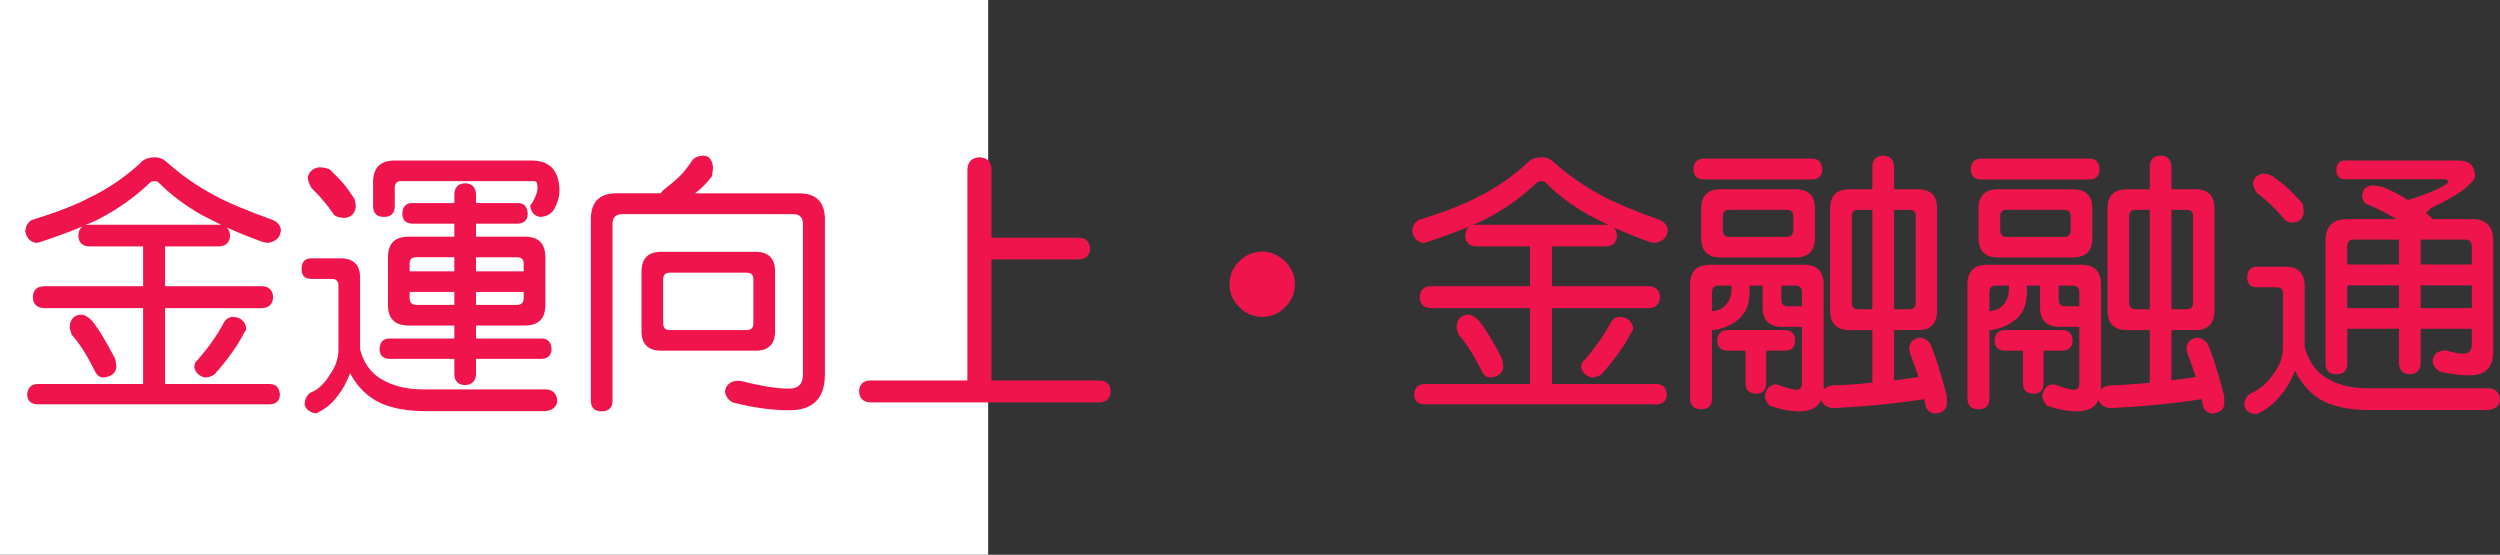
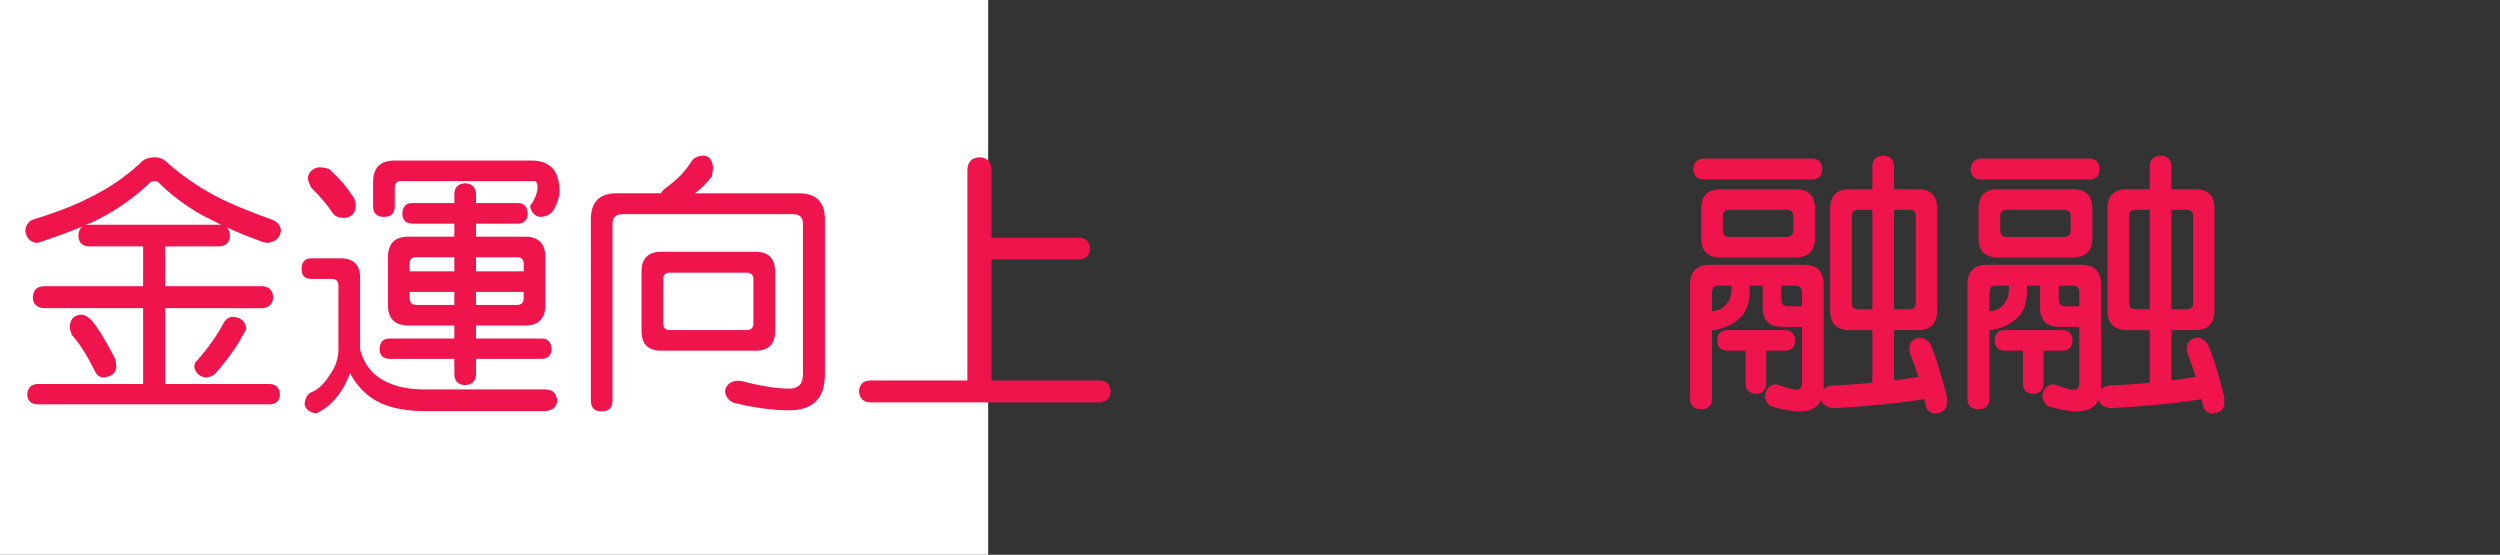
<svg xmlns="http://www.w3.org/2000/svg" xmlns:ns1="http://ns.adobe.com/AdobeIllustrator/10.0/" ns1:viewOrigin="0 32" ns1:rulerOrigin="0 0" ns1:pageBounds="0 32 320 0" width="144.208" height="32" viewBox="0 0 144.208 32" overflow="visible" enable-background="new 0 0 144.208 32" xml:space="preserve">
  <rect x="0" y="0" width="144.208" height="32" fill="#333333" stroke="none" />
  <g id="レイヤー_1" ns1:layer="yes" ns1:editable="no" ns1:dimmedPercent="50" ns1:rgbTrio="#4F008000FFFF">
    <path ns1:knockout="Off" fill="#FFFFFF" d="M57,32H0V0h57V32z" />
  </g>
  <g id="レイヤー_2" ns1:layer="yes" ns1:dimmedPercent="50" ns1:rgbTrio="#FFFF4F004F00">
    <g ns1:knockout="Off">
-       <path ns1:knockout="Off" fill="#F0144D" d="M8.942,9.072c0.239,0,0.448,0.078,0.625,0.234c0.844,0.761,1.771,1.412,2.781,1.953     c0.739,0.406,1.875,0.886,3.406,1.438c0.25,0.104,0.401,0.292,0.453,0.563c-0.031,0.427-0.281,0.677-0.75,0.75     c-0.052,0-0.146-0.016-0.281-0.047c-0.761-0.271-1.458-0.552-2.094-0.844c0.114,0.104,0.177,0.261,0.188,0.469     c-0.021,0.396-0.229,0.604-0.625,0.625H9.521v2.297h5.609c0.396,0.021,0.604,0.234,0.625,0.641     c-0.021,0.386-0.229,0.594-0.625,0.625H9.521v4.375h6.063c0.354,0.021,0.542,0.229,0.563,0.625     c-0.021,0.344-0.208,0.525-0.563,0.547H2.146c-0.365-0.021-0.558-0.203-0.578-0.547c0.021-0.396,0.213-0.604,0.578-0.625h6.109     v-4.375H2.521c-0.406-0.031-0.615-0.239-0.625-0.625c0.01-0.406,0.219-0.62,0.625-0.641h5.734v-2.297H5.13     c-0.396-0.021-0.599-0.229-0.609-0.625c0.01-0.25,0.094-0.427,0.25-0.531c-0.667,0.281-1.484,0.583-2.453,0.906L2.146,14.01     c-0.386-0.021-0.615-0.25-0.688-0.688c0.031-0.292,0.151-0.5,0.359-0.625c1.438-0.448,2.521-0.864,3.25-1.25     c1.104-0.521,2.104-1.192,3-2.016C8.265,9.192,8.557,9.072,8.942,9.072z M4.646,18.15c0.208,0,0.417,0.104,0.625,0.313     c0.364,0.428,0.823,1.172,1.375,2.234c0.042,0.219,0.063,0.386,0.063,0.5c-0.052,0.344-0.302,0.537-0.75,0.578     c-0.208,0-0.375-0.13-0.5-0.391c-0.448-0.906-0.886-1.594-1.313-2.063c-0.083-0.208-0.125-0.369-0.125-0.484     C4.052,18.422,4.26,18.192,4.646,18.15z M4.927,12.979c0.063-0.01,0.13-0.016,0.203-0.016h7.516c0.042,0,0.078,0,0.109,0     c-0.386-0.188-0.75-0.37-1.094-0.547c-0.99-0.563-1.839-1.203-2.547-1.922c-0.063-0.031-0.12-0.047-0.172-0.047     c-0.156,0-0.266,0.042-0.328,0.125c-0.823,0.781-1.745,1.443-2.766,1.984C5.588,12.703,5.281,12.843,4.927,12.979z      M13.458,18.275c0.448,0.042,0.698,0.271,0.75,0.688c-0.011,0.063-0.052,0.141-0.125,0.234c-0.229,0.438-0.464,0.818-0.703,1.141     c-0.292,0.417-0.625,0.834-1,1.25c-0.177,0.125-0.365,0.188-0.563,0.188c-0.333-0.083-0.537-0.275-0.609-0.578     c0-0.208,0.063-0.349,0.188-0.422c0.646-0.75,1.146-1.463,1.5-2.141C13.031,18.396,13.218,18.275,13.458,18.275z" />
+       <path ns1:knockout="Off" fill="#F0144D" d="M8.942,9.072c0.239,0,0.448,0.078,0.625,0.234c0.844,0.761,1.771,1.412,2.781,1.953     c0.739,0.406,1.875,0.886,3.406,1.438c0.25,0.104,0.401,0.292,0.453,0.563c-0.031,0.427-0.281,0.677-0.75,0.75     c-0.052,0-0.146-0.016-0.281-0.047c-0.761-0.271-1.458-0.552-2.094-0.844c0.114,0.104,0.177,0.261,0.188,0.469     c-0.021,0.396-0.229,0.604-0.625,0.625H9.521v2.297h5.609c0.396,0.021,0.604,0.234,0.625,0.641     c-0.021,0.386-0.229,0.594-0.625,0.625H9.521v4.375h6.063c0.354,0.021,0.542,0.229,0.563,0.625     c-0.021,0.344-0.208,0.525-0.563,0.547H2.146c-0.365-0.021-0.558-0.203-0.578-0.547c0.021-0.396,0.213-0.604,0.578-0.625h6.109     v-4.375H2.521c-0.406-0.031-0.615-0.239-0.625-0.625c0.01-0.406,0.219-0.62,0.625-0.641h5.734v-2.297H5.13     c-0.396-0.021-0.599-0.229-0.609-0.625c0.01-0.25,0.094-0.427,0.25-0.531c-0.667,0.281-1.484,0.583-2.453,0.906L2.146,14.01     c-0.386-0.021-0.615-0.25-0.688-0.688c0.031-0.292,0.151-0.5,0.359-0.625c1.438-0.448,2.521-0.864,3.25-1.25     c1.104-0.521,2.104-1.192,3-2.016C8.265,9.192,8.557,9.072,8.942,9.072z M4.646,18.15c0.208,0,0.417,0.104,0.625,0.313     c0.364,0.428,0.823,1.172,1.375,2.234c0.042,0.219,0.063,0.386,0.063,0.5c-0.052,0.344-0.302,0.537-0.75,0.578     c-0.208,0-0.375-0.13-0.5-0.391c-0.448-0.906-0.886-1.594-1.313-2.063c-0.083-0.208-0.125-0.369-0.125-0.484     C4.052,18.422,4.26,18.192,4.646,18.15M4.927,12.979c0.063-0.01,0.13-0.016,0.203-0.016h7.516c0.042,0,0.078,0,0.109,0     c-0.386-0.188-0.75-0.37-1.094-0.547c-0.99-0.563-1.839-1.203-2.547-1.922c-0.063-0.031-0.12-0.047-0.172-0.047     c-0.156,0-0.266,0.042-0.328,0.125c-0.823,0.781-1.745,1.443-2.766,1.984C5.588,12.703,5.281,12.843,4.927,12.979z      M13.458,18.275c0.448,0.042,0.698,0.271,0.75,0.688c-0.011,0.063-0.052,0.141-0.125,0.234c-0.229,0.438-0.464,0.818-0.703,1.141     c-0.292,0.417-0.625,0.834-1,1.25c-0.177,0.125-0.365,0.188-0.563,0.188c-0.333-0.083-0.537-0.275-0.609-0.578     c0-0.208,0.063-0.349,0.188-0.422c0.646-0.75,1.146-1.463,1.5-2.141C13.031,18.396,13.218,18.275,13.458,18.275z" />
      <path ns1:knockout="Off" fill="#F0144D" d="M17.958,14.9h1.672c0.76,0,1.141,0.37,1.141,1.109v4.141     c0.177,0.688,0.521,1.219,1.031,1.594c0.688,0.479,1.567,0.719,2.641,0.719h7.016c0.427,0,0.656,0.229,0.688,0.688     c-0.052,0.333-0.281,0.521-0.688,0.563h-6.938c-1.031,0-1.891-0.156-2.578-0.469c-0.75-0.354-1.333-0.928-1.75-1.719     c-0.198,0.531-0.438,0.969-0.719,1.313c-0.281,0.385-0.63,0.688-1.047,0.906c-0.083,0.063-0.162,0.094-0.234,0.094     c-0.354-0.063-0.563-0.234-0.625-0.516c0.031-0.406,0.203-0.656,0.516-0.75c0.354-0.188,0.667-0.505,0.938-0.953     c0.333-0.458,0.5-0.947,0.5-1.469v-3.688c0-0.25-0.13-0.375-0.391-0.375h-1.172c-0.375,0-0.563-0.188-0.563-0.563     C17.396,15.109,17.583,14.9,17.958,14.9z M18.38,9.65c0.219,0,0.427,0.037,0.625,0.109c0.313,0.302,0.567,0.563,0.766,0.781     c0.219,0.261,0.442,0.568,0.672,0.922c0.052,0.167,0.078,0.328,0.078,0.484c-0.052,0.375-0.261,0.583-0.625,0.625     c-0.271,0-0.479-0.057-0.625-0.172c-0.219-0.323-0.422-0.594-0.609-0.813c-0.188-0.229-0.422-0.479-0.703-0.75     c-0.136-0.25-0.203-0.458-0.203-0.625C17.838,9.9,18.046,9.713,18.38,9.65z M22.771,9.26h7.875c1.083,0,1.625,0.589,1.625,1.766     c0,0.313-0.104,0.667-0.313,1.063c-0.198,0.281-0.474,0.422-0.828,0.422c-0.313-0.063-0.495-0.271-0.547-0.625     c0-0.042,0.021-0.078,0.063-0.109c0.104-0.146,0.192-0.313,0.266-0.5c0.063-0.177,0.094-0.323,0.094-0.438     c0-0.26-0.058-0.391-0.172-0.391H23.13c-0.24,0-0.359,0.13-0.359,0.391v1.047c0,0.417-0.208,0.625-0.625,0.625     c-0.417,0-0.625-0.208-0.625-0.625V10.51C21.521,9.677,21.937,9.26,22.771,9.26z M29.896,11.713     c0.344,0.011,0.526,0.219,0.547,0.625c-0.021,0.354-0.203,0.542-0.547,0.563h-2.438v0.75h2.813c0.792,0,1.188,0.396,1.188,1.188     v2.75c0,0.792-0.396,1.188-1.188,1.188h-2.813v0.75h3.813c0.344,0.011,0.526,0.219,0.547,0.625     c-0.021,0.344-0.203,0.526-0.547,0.547h-3.813v0.891c-0.021,0.396-0.229,0.604-0.625,0.625c-0.406-0.021-0.615-0.229-0.625-0.625     v-0.891h-3.766c-0.354-0.021-0.537-0.203-0.547-0.547c0.01-0.406,0.192-0.614,0.547-0.625h3.766v-0.75h-2.641     c-0.792,0-1.188-0.396-1.188-1.188v-2.75c0-0.792,0.396-1.188,1.188-1.188h2.641V12.9h-2.453     c-0.354-0.021-0.537-0.208-0.547-0.563c0.01-0.406,0.192-0.614,0.547-0.625h2.453v-0.516c0.01-0.396,0.219-0.604,0.625-0.625     c0.396,0.021,0.604,0.229,0.625,0.625v0.516H29.896z M23.63,15.65h2.578v-0.813h-2.188c-0.261,0-0.391,0.12-0.391,0.359V15.65z      M26.208,17.588v-0.75H23.63v0.359c0,0.261,0.13,0.391,0.391,0.391H26.208z M27.458,14.838v0.813h2.75v-0.453     c0-0.239-0.13-0.359-0.391-0.359H27.458z M29.817,17.588c0.26,0,0.391-0.13,0.391-0.391v-0.359h-2.75v0.75H29.817z" />
      <path ns1:knockout="Off" fill="#F0144D" d="M40.583,8.979c0.323,0.011,0.505,0.24,0.547,0.688c0,0.073-0.021,0.24-0.063,0.5     c-0.25,0.333-0.542,0.636-0.875,0.906c-0.031,0.021-0.068,0.047-0.109,0.078h6c1,0,1.5,0.5,1.5,1.5v8.953     c0,1.375-0.688,2.063-2.063,2.063c-0.969,0-2.037-0.146-3.203-0.438c-0.271-0.104-0.438-0.318-0.5-0.641     c0.052-0.375,0.286-0.583,0.703-0.625c0.021,0,0.104,0.006,0.25,0.016c1.125,0.291,2.042,0.438,2.75,0.438     c0.531,0,0.797-0.271,0.797-0.813v-8.688c0-0.375-0.188-0.563-0.563-0.563h-9.859c-0.375,0-0.563,0.188-0.563,0.563v10.188     c0,0.416-0.208,0.625-0.625,0.625c-0.417,0-0.625-0.209-0.625-0.625V12.65c0-1,0.495-1.5,1.484-1.5h2.547     c0.052-0.083,0.12-0.161,0.203-0.234c0.385-0.292,0.698-0.557,0.938-0.797c0.229-0.239,0.463-0.542,0.703-0.906     C40.114,9.057,40.322,8.979,40.583,8.979z M38.146,14.525h5.438c0.75,0,1.125,0.38,1.125,1.141v3.438     c0,0.75-0.375,1.125-1.125,1.125h-5.438c-0.761,0-1.141-0.375-1.141-1.125v-3.438C37.005,14.906,37.385,14.525,38.146,14.525z      M43.067,19.041c0.26,0,0.391-0.13,0.391-0.391v-2.547c0-0.25-0.13-0.375-0.391-0.375h-4.422c-0.261,0-0.391,0.125-0.391,0.375     v2.547c0,0.261,0.13,0.391,0.391,0.391H43.067z" />
      <path ns1:knockout="Off" fill="#F0144D" d="M56.505,9.072c0.438,0.021,0.667,0.25,0.688,0.688v3.953h5.063     c0.385,0.011,0.594,0.219,0.625,0.625c-0.031,0.396-0.24,0.604-0.625,0.625h-5.063v6.984h6.25     c0.396,0.021,0.604,0.229,0.625,0.625c-0.021,0.396-0.229,0.609-0.625,0.641H50.177c-0.396-0.031-0.604-0.245-0.625-0.641     c0.021-0.396,0.229-0.604,0.625-0.625h5.625V9.76C55.833,9.322,56.067,9.093,56.505,9.072z" />
-       <path ns1:knockout="Off" fill="#F0144D" d="M72.817,14.51c0.469,0,0.906,0.188,1.313,0.563c0.375,0.386,0.563,0.828,0.563,1.328     c0,0.511-0.188,0.948-0.563,1.313c-0.365,0.375-0.802,0.563-1.313,0.563c-0.521,0-0.964-0.188-1.328-0.563     c-0.375-0.364-0.563-0.802-0.563-1.313c0-0.531,0.188-0.974,0.563-1.328C71.864,14.697,72.307,14.51,72.817,14.51z" />
-       <path ns1:knockout="Off" fill="#F0144D" d="M88.942,9.072c0.239,0,0.448,0.078,0.625,0.234c0.844,0.761,1.771,1.412,2.781,1.953     c0.739,0.406,1.875,0.886,3.406,1.438c0.25,0.104,0.401,0.292,0.453,0.563c-0.031,0.427-0.281,0.677-0.75,0.75     c-0.052,0-0.146-0.016-0.281-0.047c-0.761-0.271-1.458-0.552-2.094-0.844c0.114,0.104,0.177,0.261,0.188,0.469     c-0.021,0.396-0.229,0.604-0.625,0.625h-3.125v2.297h5.609c0.396,0.021,0.604,0.234,0.625,0.641     c-0.021,0.386-0.229,0.594-0.625,0.625h-5.609v4.375h6.063c0.354,0.021,0.542,0.229,0.563,0.625     c-0.021,0.344-0.208,0.525-0.563,0.547H82.146c-0.365-0.021-0.558-0.203-0.578-0.547c0.021-0.396,0.213-0.604,0.578-0.625h6.109     v-4.375h-5.734c-0.406-0.031-0.615-0.239-0.625-0.625c0.01-0.406,0.219-0.62,0.625-0.641h5.734v-2.297H85.13     c-0.396-0.021-0.599-0.229-0.609-0.625c0.01-0.25,0.094-0.427,0.25-0.531c-0.667,0.281-1.484,0.583-2.453,0.906l-0.172,0.047     c-0.386-0.021-0.615-0.25-0.688-0.688c0.031-0.292,0.151-0.5,0.359-0.625c1.438-0.448,2.521-0.864,3.25-1.25     c1.104-0.521,2.104-1.192,3-2.016C88.265,9.192,88.557,9.072,88.942,9.072z M84.646,18.15c0.208,0,0.417,0.104,0.625,0.313     c0.364,0.428,0.823,1.172,1.375,2.234c0.042,0.219,0.063,0.386,0.063,0.5c-0.052,0.344-0.302,0.537-0.75,0.578     c-0.208,0-0.375-0.13-0.5-0.391c-0.448-0.906-0.886-1.594-1.313-2.063c-0.083-0.208-0.125-0.369-0.125-0.484     C84.052,18.422,84.26,18.192,84.646,18.15z M84.927,12.979c0.063-0.01,0.13-0.016,0.203-0.016h7.516c0.042,0,0.078,0,0.109,0     c-0.386-0.188-0.75-0.37-1.094-0.547c-0.99-0.563-1.839-1.203-2.547-1.922c-0.063-0.031-0.12-0.047-0.172-0.047     c-0.156,0-0.266,0.042-0.328,0.125c-0.823,0.781-1.745,1.443-2.766,1.984C85.588,12.703,85.281,12.843,84.927,12.979z      M93.458,18.275c0.448,0.042,0.698,0.271,0.75,0.688c-0.011,0.063-0.052,0.141-0.125,0.234c-0.229,0.438-0.464,0.818-0.703,1.141     c-0.292,0.417-0.625,0.834-1,1.25c-0.177,0.125-0.365,0.188-0.563,0.188c-0.333-0.083-0.537-0.275-0.609-0.578     c0-0.208,0.063-0.349,0.188-0.422c0.646-0.75,1.146-1.463,1.5-2.141C93.031,18.396,93.218,18.275,93.458,18.275z" />
      <path ns1:knockout="Off" fill="#F0144D" d="M98.63,15.275h5.438c0.75,0,1.125,0.38,1.125,1.141v5.938c0,0.041,0,0.083,0,0.125     c0.114-0.136,0.276-0.219,0.484-0.25c0.792-0.021,1.567-0.072,2.328-0.156v-3.031h-1.313c-0.75,0-1.125-0.38-1.125-1.141v-5.875     c0-0.739,0.375-1.109,1.125-1.109h1.313V9.604c0.01-0.406,0.219-0.614,0.625-0.625c0.396,0.011,0.604,0.219,0.625,0.625v1.313     h1.375c0.739,0,1.109,0.37,1.109,1.109V17.9c0,0.761-0.37,1.141-1.109,1.141h-1.375v2.906c0.469-0.063,0.938-0.13,1.406-0.203     c-0.146-0.447-0.281-0.833-0.406-1.156c-0.083-0.208-0.125-0.369-0.125-0.484c0.031-0.385,0.239-0.594,0.625-0.625     c0.188,0,0.375,0.104,0.563,0.313c0.271,0.573,0.599,1.594,0.984,3.063v0.484c-0.042,0.302-0.266,0.474-0.672,0.516     c-0.198,0-0.37-0.104-0.516-0.313c-0.042-0.188-0.083-0.365-0.125-0.531c-0.031,0.01-0.068,0.021-0.109,0.031     c-1.531,0.239-3.245,0.406-5.141,0.5c-0.354-0.031-0.583-0.188-0.688-0.469c-0.198,0.438-0.615,0.656-1.25,0.656     c-0.5,0-1.078-0.109-1.734-0.328c-0.125-0.156-0.214-0.318-0.266-0.484c0.042-0.428,0.229-0.678,0.563-0.75     c0.063,0,0.146,0.016,0.25,0.047c0.479,0.177,0.813,0.266,1,0.266c0.219,0,0.328-0.125,0.328-0.375v-3.25h-1.125     c-0.761,0-1.141-0.375-1.141-1.125v-1.203c0-0.021,0.005-0.036,0.016-0.047h-0.781c0.01,0.073,0.016,0.151,0.016,0.234     c0,0.219-0.016,0.417-0.047,0.594c-0.031,0.229-0.094,0.433-0.188,0.609c-0.125,0.229-0.302,0.428-0.531,0.594     c-0.333,0.261-0.766,0.438-1.297,0.531c-0.042,0-0.078-0.005-0.109-0.016v3.953c0,0.416-0.208,0.625-0.625,0.625     c-0.427,0-0.641-0.209-0.641-0.625v-6.563C97.489,15.656,97.869,15.275,98.63,15.275z M104.567,9.15     c0.344,0.021,0.526,0.229,0.547,0.625c-0.021,0.365-0.203,0.558-0.547,0.578h-6.328c-0.354-0.021-0.542-0.213-0.563-0.578     c0.021-0.396,0.208-0.604,0.563-0.625H104.567z M99.255,10.916h4.297c0.76,0,1.141,0.37,1.141,1.109v1.703     c0,0.75-0.38,1.125-1.141,1.125h-4.297c-0.75,0-1.125-0.375-1.125-1.125v-1.703C98.13,11.286,98.505,10.916,99.255,10.916z      M98.755,17.963c0.198-0.031,0.375-0.083,0.531-0.156c0.156-0.104,0.271-0.208,0.344-0.313c0.104-0.146,0.172-0.291,0.203-0.438     c0.031-0.094,0.047-0.25,0.047-0.469c0-0.042,0.005-0.078,0.016-0.109h-0.781c-0.24,0-0.359,0.125-0.359,0.375V17.963z      M102.989,19.041c0.364,0.011,0.552,0.219,0.563,0.625c-0.011,0.354-0.198,0.542-0.563,0.563h-1.109v1.938     c-0.021,0.344-0.208,0.525-0.563,0.547c-0.406-0.021-0.615-0.203-0.625-0.547v-1.938h-1.078     c-0.354-0.021-0.542-0.208-0.563-0.563c0.021-0.406,0.208-0.614,0.563-0.625H102.989z M103.052,13.666     c0.26,0,0.391-0.13,0.391-0.391v-0.813c0-0.239-0.13-0.359-0.391-0.359h-3.313c-0.24,0-0.359,0.12-0.359,0.359v0.813     c0,0.261,0.12,0.391,0.359,0.391H103.052z M102.755,16.479c0,0.011,0,0.026,0,0.047v0.75c0,0.261,0.12,0.391,0.359,0.391h0.828     v-0.813c0-0.25-0.13-0.375-0.391-0.375H102.755z M108.005,17.838v-5.734h-0.813c-0.25,0-0.375,0.12-0.375,0.359v5.016     c0,0.24,0.125,0.359,0.375,0.359H108.005z M110.13,17.838c0.25,0,0.375-0.119,0.375-0.359v-5.016     c0-0.239-0.125-0.359-0.375-0.359h-0.875v5.734H110.13z" />
      <path ns1:knockout="Off" fill="#F0144D" d="M114.63,15.275h5.438c0.75,0,1.125,0.38,1.125,1.141v5.938c0,0.041,0,0.083,0,0.125     c0.114-0.136,0.276-0.219,0.484-0.25c0.792-0.021,1.567-0.072,2.328-0.156v-3.031h-1.313c-0.75,0-1.125-0.38-1.125-1.141v-5.875     c0-0.739,0.375-1.109,1.125-1.109h1.313V9.604c0.01-0.406,0.219-0.614,0.625-0.625c0.396,0.011,0.604,0.219,0.625,0.625v1.313     h1.375c0.739,0,1.109,0.37,1.109,1.109V17.9c0,0.761-0.37,1.141-1.109,1.141h-1.375v2.906c0.469-0.063,0.938-0.13,1.406-0.203     c-0.146-0.447-0.281-0.833-0.406-1.156c-0.083-0.208-0.125-0.369-0.125-0.484c0.031-0.385,0.239-0.594,0.625-0.625     c0.188,0,0.375,0.104,0.563,0.313c0.271,0.573,0.599,1.594,0.984,3.063v0.484c-0.042,0.302-0.266,0.474-0.672,0.516     c-0.198,0-0.37-0.104-0.516-0.313c-0.042-0.188-0.083-0.365-0.125-0.531c-0.031,0.01-0.068,0.021-0.109,0.031     c-1.531,0.239-3.245,0.406-5.141,0.5c-0.354-0.031-0.583-0.188-0.688-0.469c-0.198,0.438-0.615,0.656-1.25,0.656     c-0.5,0-1.078-0.109-1.734-0.328c-0.125-0.156-0.214-0.318-0.266-0.484c0.042-0.428,0.229-0.678,0.563-0.75     c0.063,0,0.146,0.016,0.25,0.047c0.479,0.177,0.813,0.266,1,0.266c0.219,0,0.328-0.125,0.328-0.375v-3.25h-1.125     c-0.761,0-1.141-0.375-1.141-1.125v-1.203c0-0.021,0.005-0.036,0.016-0.047h-0.781c0.01,0.073,0.016,0.151,0.016,0.234     c0,0.219-0.016,0.417-0.047,0.594c-0.031,0.229-0.094,0.433-0.188,0.609c-0.125,0.229-0.302,0.428-0.531,0.594     c-0.333,0.261-0.766,0.438-1.297,0.531c-0.042,0-0.078-0.005-0.109-0.016v3.953c0,0.416-0.208,0.625-0.625,0.625     c-0.427,0-0.641-0.209-0.641-0.625v-6.563C113.489,15.656,113.869,15.275,114.63,15.275z M120.567,9.15     c0.344,0.021,0.526,0.229,0.547,0.625c-0.021,0.365-0.203,0.558-0.547,0.578h-6.328c-0.354-0.021-0.542-0.213-0.563-0.578     c0.021-0.396,0.208-0.604,0.563-0.625H120.567z M115.255,10.916h4.297c0.76,0,1.141,0.37,1.141,1.109v1.703     c0,0.75-0.38,1.125-1.141,1.125h-4.297c-0.75,0-1.125-0.375-1.125-1.125v-1.703C114.13,11.286,114.505,10.916,115.255,10.916z      M114.755,17.963c0.198-0.031,0.375-0.083,0.531-0.156c0.156-0.104,0.271-0.208,0.344-0.313c0.104-0.146,0.172-0.291,0.203-0.438     c0.031-0.094,0.047-0.25,0.047-0.469c0-0.042,0.005-0.078,0.016-0.109h-0.781c-0.24,0-0.359,0.125-0.359,0.375V17.963z      M118.989,19.041c0.364,0.011,0.552,0.219,0.563,0.625c-0.011,0.354-0.198,0.542-0.563,0.563h-1.109v1.938     c-0.021,0.344-0.208,0.525-0.563,0.547c-0.406-0.021-0.615-0.203-0.625-0.547v-1.938h-1.078     c-0.354-0.021-0.542-0.208-0.563-0.563c0.021-0.406,0.208-0.614,0.563-0.625H118.989z M119.052,13.666     c0.26,0,0.391-0.13,0.391-0.391v-0.813c0-0.239-0.13-0.359-0.391-0.359h-3.313c-0.24,0-0.359,0.12-0.359,0.359v0.813     c0,0.261,0.12,0.391,0.359,0.391H119.052z M118.755,16.479c0,0.011,0,0.026,0,0.047v0.75c0,0.261,0.12,0.391,0.359,0.391h0.828     v-0.813c0-0.25-0.13-0.375-0.391-0.375H118.755z M124.005,17.838v-5.734h-0.813c-0.25,0-0.375,0.12-0.375,0.359v5.016     c0,0.24,0.125,0.359,0.375,0.359H124.005z M126.13,17.838c0.25,0,0.375-0.119,0.375-0.359v-5.016     c0-0.239-0.125-0.359-0.375-0.359h-0.875v5.734H126.13z" />
-       <path ns1:knockout="Off" fill="#F0144D" d="M130.192,15.385h1.625c0.75,0,1.125,0.375,1.125,1.125v3.5     c0.188,0.719,0.536,1.271,1.047,1.656c0.667,0.489,1.536,0.734,2.609,0.734h6.922c0.427,0,0.656,0.229,0.688,0.688     c-0.052,0.333-0.281,0.521-0.688,0.563h-6.859c-1.021,0-1.875-0.156-2.563-0.469c-0.729-0.365-1.302-0.964-1.719-1.797     c-0.229,0.584-0.511,1.063-0.844,1.438c-0.323,0.416-0.724,0.744-1.203,0.984c-0.094,0.052-0.177,0.078-0.25,0.078     c-0.365-0.053-0.573-0.219-0.625-0.5c0.021-0.396,0.188-0.646,0.5-0.75c0.438-0.209,0.823-0.552,1.156-1.031     c0.385-0.489,0.578-1.021,0.578-1.594v-3.047c0-0.26-0.12-0.391-0.359-0.391h-1.141c-0.375,0-0.563-0.188-0.563-0.563     C129.63,15.593,129.817,15.385,130.192,15.385z M130.521,10.01c0.188,0,0.37,0.047,0.547,0.141     c0.385,0.271,0.703,0.521,0.953,0.75c0.239,0.24,0.51,0.526,0.813,0.859c0.031,0.167,0.047,0.339,0.047,0.516     c-0.042,0.333-0.25,0.521-0.625,0.563c-0.208,0-0.375-0.067-0.5-0.203c-0.25-0.302-0.5-0.573-0.75-0.813     c-0.219-0.208-0.505-0.453-0.859-0.734c-0.125-0.219-0.188-0.411-0.188-0.578C130.021,10.25,130.208,10.083,130.521,10.01z      M135.271,9.26h6.547c0.635,0,0.953,0.318,0.953,0.953c-0.031,0.115-0.188,0.302-0.469,0.563     c-0.333,0.313-1.031,0.724-2.094,1.234c-0.094,0.125-0.188,0.214-0.281,0.266c0.094,0.083,0.188,0.162,0.281,0.234     c0.031,0.042,0.063,0.083,0.094,0.125h2.281c0.823,0,1.234,0.417,1.234,1.25v6.391c0,0.917-0.458,1.375-1.375,1.375     c-0.49,0-1.026-0.063-1.609-0.188c-0.292-0.104-0.464-0.313-0.516-0.625c0.042-0.385,0.271-0.594,0.688-0.625     c0.01,0,0.042,0,0.094,0c0.406,0.125,0.734,0.188,0.984,0.188c0.333,0,0.5-0.172,0.5-0.516v-0.922h-2.953v2     c-0.021,0.396-0.229,0.604-0.625,0.625c-0.396-0.021-0.604-0.229-0.625-0.625v-2h-2.984v2c0,0.417-0.208,0.625-0.625,0.625     c-0.417,0-0.625-0.208-0.625-0.625v-7.078c0-0.833,0.417-1.25,1.25-1.25h2.828c-0.5-0.302-1.026-0.573-1.578-0.813     c-0.24-0.042-0.37-0.229-0.391-0.563c0.031-0.333,0.224-0.521,0.578-0.563c0.114,0,0.302,0.026,0.563,0.078     c0.531,0.208,1.036,0.464,1.516,0.766c0.906-0.292,1.526-0.531,1.859-0.719c0.292-0.156,0.438-0.26,0.438-0.313     c0-0.114-0.068-0.172-0.203-0.172h-5.734c-0.333,0-0.5-0.172-0.5-0.516C134.771,9.447,134.937,9.26,135.271,9.26z M135.396,15.26     h2.984v-1.438h-2.625c-0.24,0-0.359,0.13-0.359,0.391V15.26z M135.396,17.775h2.984v-1.313h-2.984V17.775z M139.63,15.26h2.953     v-1.047c0-0.26-0.125-0.391-0.375-0.391h-2.578V15.26z M139.63,17.775h2.953v-1.313h-2.953V17.775z" />
    </g>
  </g>
</svg>